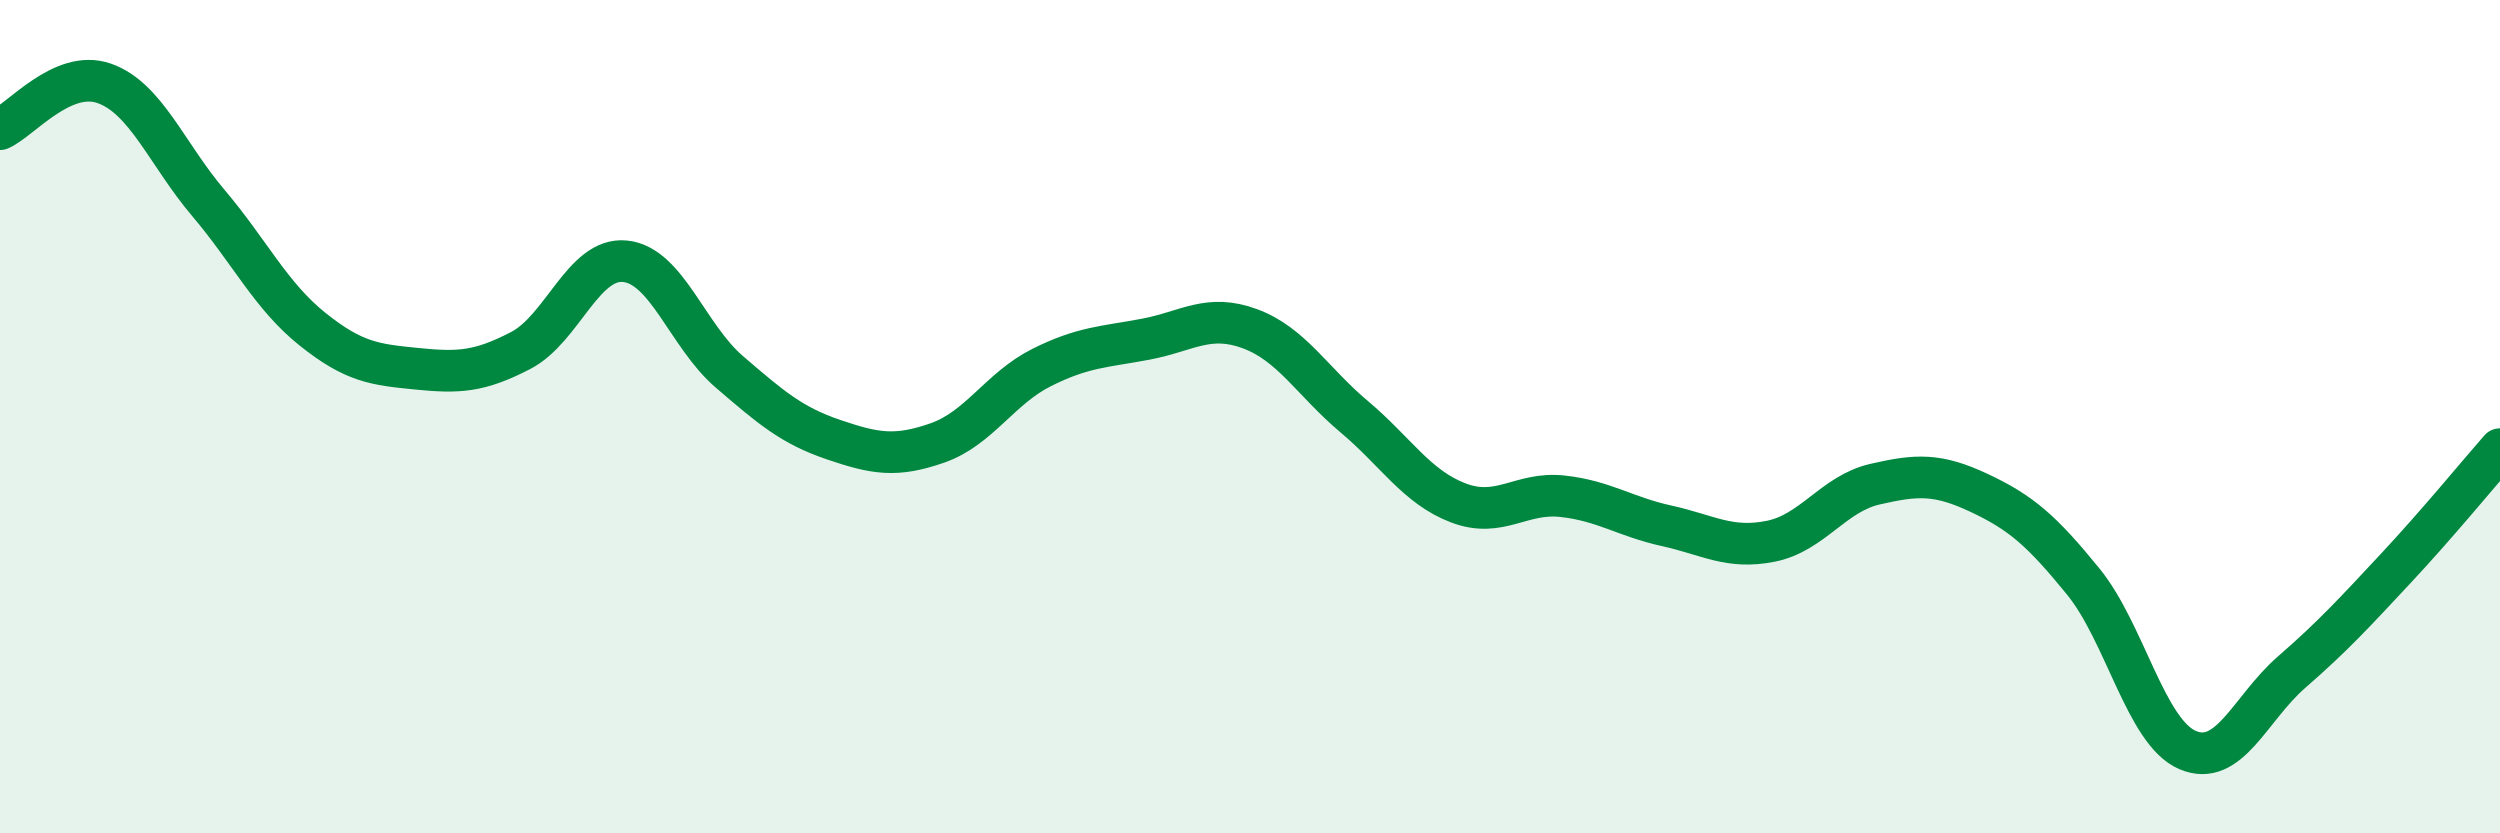
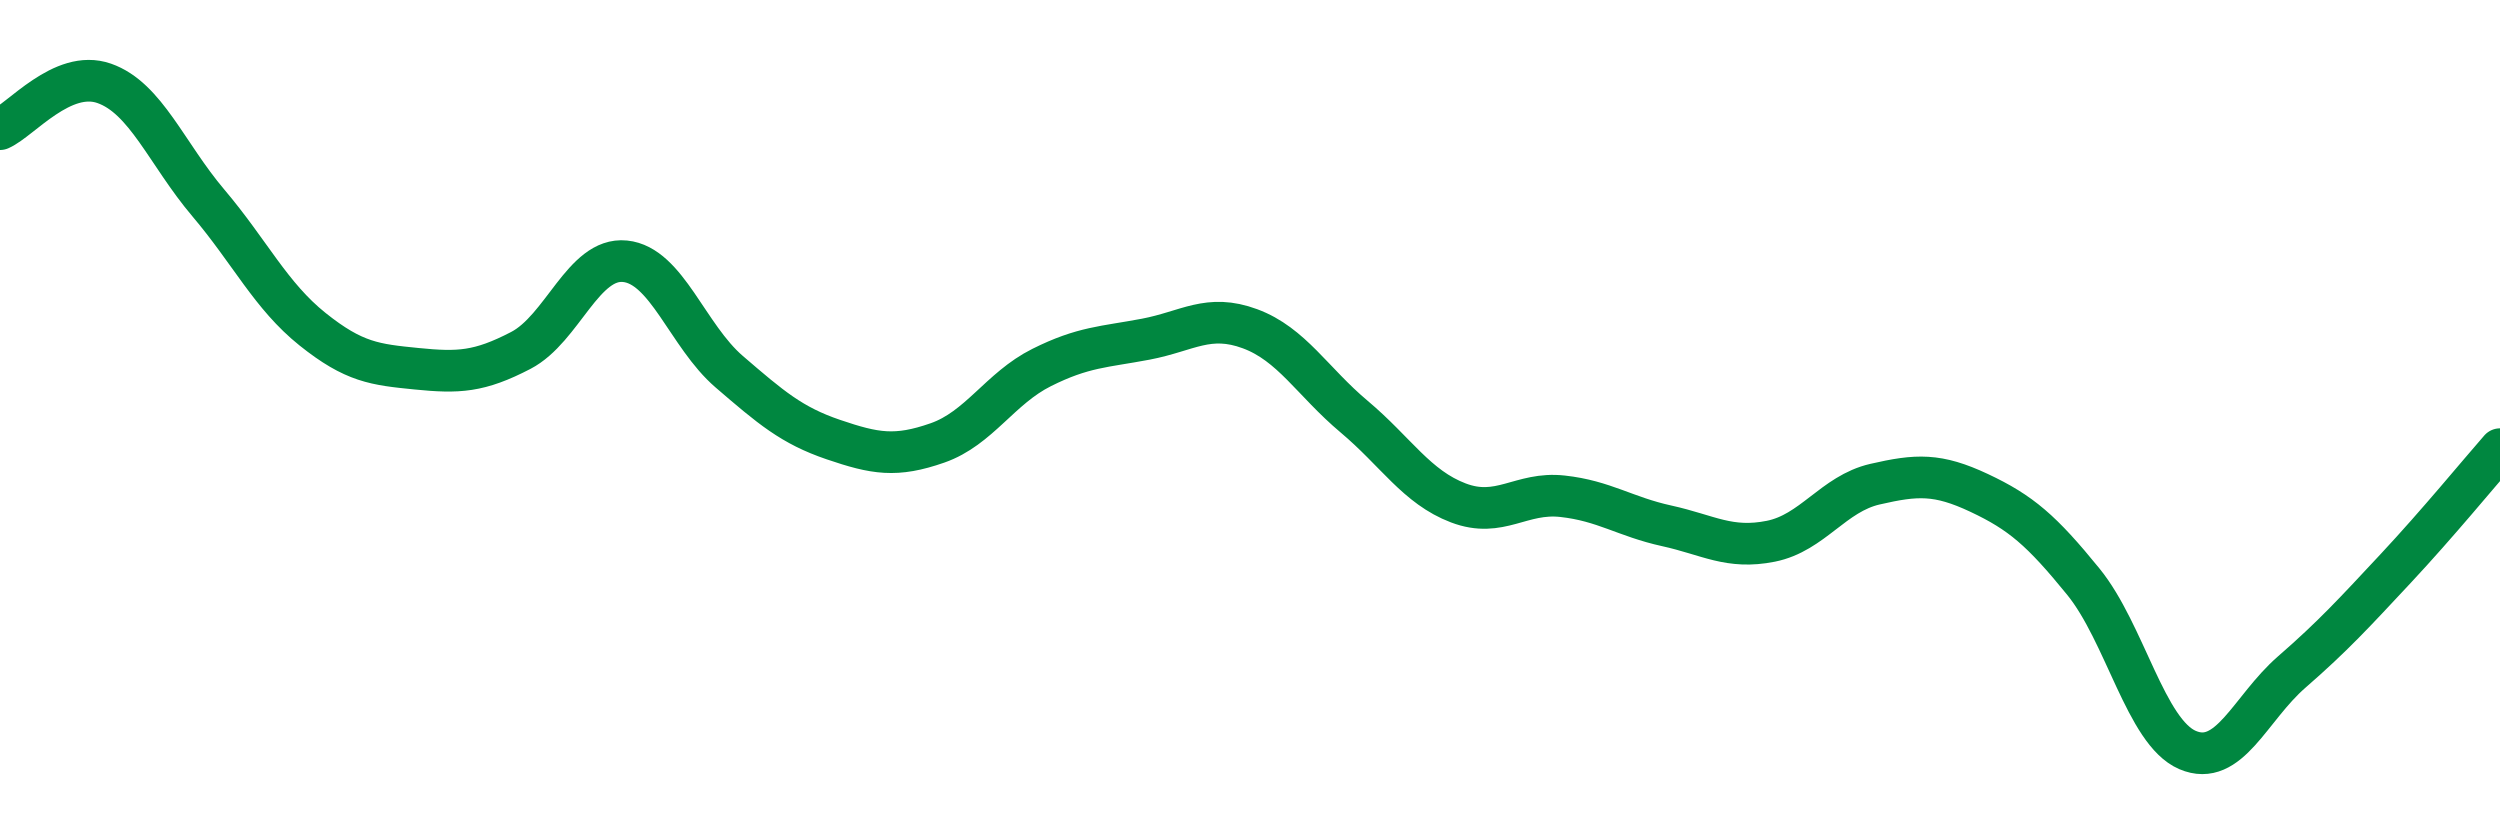
<svg xmlns="http://www.w3.org/2000/svg" width="60" height="20" viewBox="0 0 60 20">
-   <path d="M 0,3.1 C 0.5,2.88 1.5,1.65 2.5,2 C 3.5,2.35 4,3.69 5,4.87 C 6,6.05 6.5,7.1 7.5,7.9 C 8.5,8.7 9,8.75 10,8.85 C 11,8.95 11.5,8.93 12.5,8.41 C 13.5,7.89 14,6.17 15,6.27 C 16,6.37 16.5,8.06 17.5,8.92 C 18.5,9.78 19,10.21 20,10.55 C 21,10.89 21.5,10.98 22.5,10.63 C 23.5,10.28 24,9.32 25,8.82 C 26,8.32 26.5,8.33 27.5,8.14 C 28.5,7.95 29,7.52 30,7.89 C 31,8.26 31.5,9.16 32.5,10 C 33.5,10.84 34,11.69 35,12.07 C 36,12.45 36.5,11.8 37.5,11.91 C 38.5,12.02 39,12.4 40,12.62 C 41,12.84 41.5,13.19 42.5,12.99 C 43.5,12.79 44,11.85 45,11.62 C 46,11.39 46.5,11.36 47.5,11.83 C 48.5,12.3 49,12.73 50,13.96 C 51,15.19 51.5,17.57 52.5,18 C 53.5,18.43 54,17 55,16.13 C 56,15.26 56.5,14.71 57.5,13.64 C 58.5,12.57 59.5,11.35 60,10.78L60 20L0 20Z" fill="#008740" opacity="0.1" stroke-linecap="round" stroke-linejoin="round" />
  <path d="M 0,3.1 C 0.5,2.88 1.5,1.65 2.5,2 C 3.5,2.35 4,3.69 5,4.87 C 6,6.05 6.5,7.1 7.5,7.9 C 8.5,8.7 9,8.75 10,8.85 C 11,8.95 11.5,8.93 12.5,8.41 C 13.5,7.89 14,6.17 15,6.27 C 16,6.37 16.5,8.06 17.5,8.92 C 18.5,9.78 19,10.21 20,10.55 C 21,10.89 21.5,10.98 22.5,10.63 C 23.5,10.28 24,9.32 25,8.82 C 26,8.32 26.5,8.33 27.5,8.14 C 28.5,7.95 29,7.52 30,7.89 C 31,8.26 31.5,9.16 32.5,10 C 33.5,10.84 34,11.69 35,12.07 C 36,12.45 36.5,11.8 37.5,11.91 C 38.5,12.02 39,12.4 40,12.62 C 41,12.84 41.5,13.19 42.5,12.99 C 43.5,12.79 44,11.85 45,11.62 C 46,11.39 46.5,11.36 47.5,11.83 C 48.5,12.3 49,12.73 50,13.96 C 51,15.19 51.5,17.57 52.5,18 C 53.5,18.43 54,17 55,16.13 C 56,15.26 56.5,14.71 57.5,13.64 C 58.5,12.57 59.5,11.35 60,10.78" stroke="#008740" stroke-width="1" fill="none" stroke-linecap="round" stroke-linejoin="round" />
</svg>